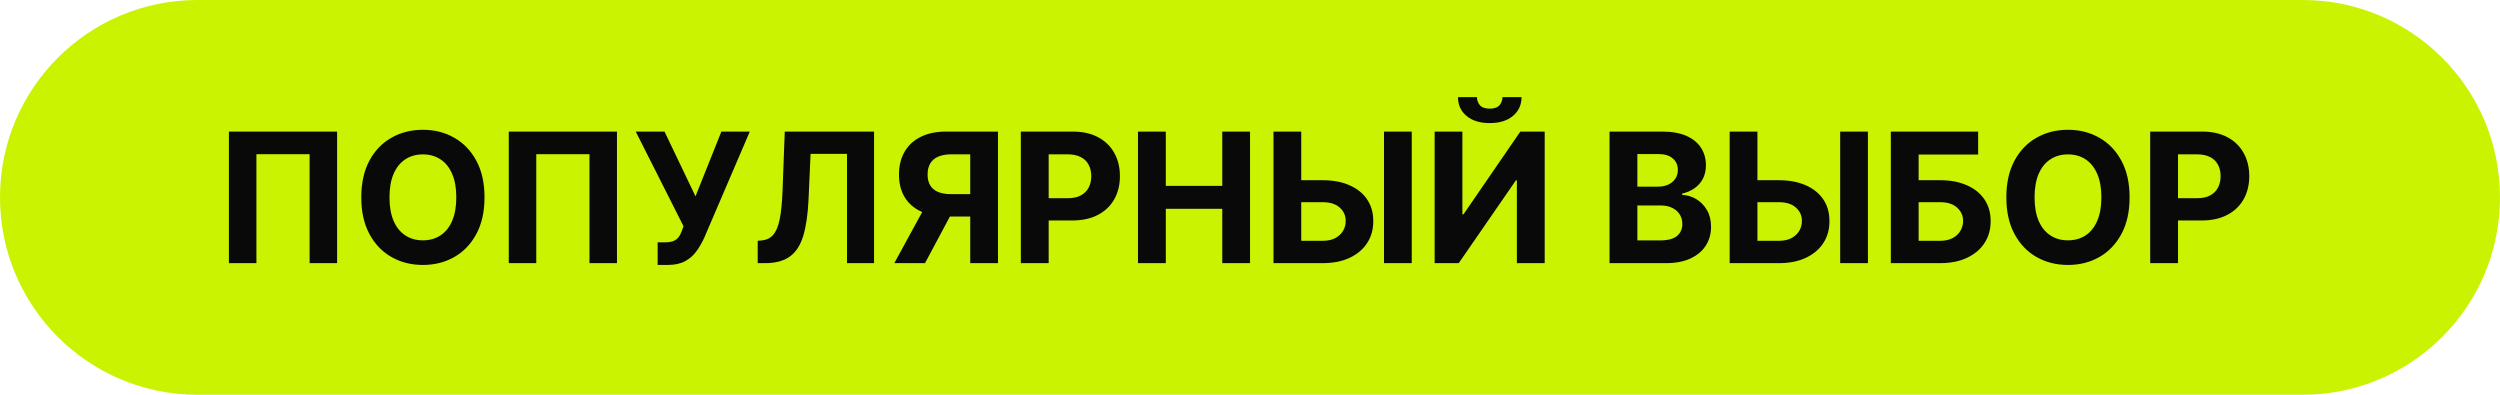
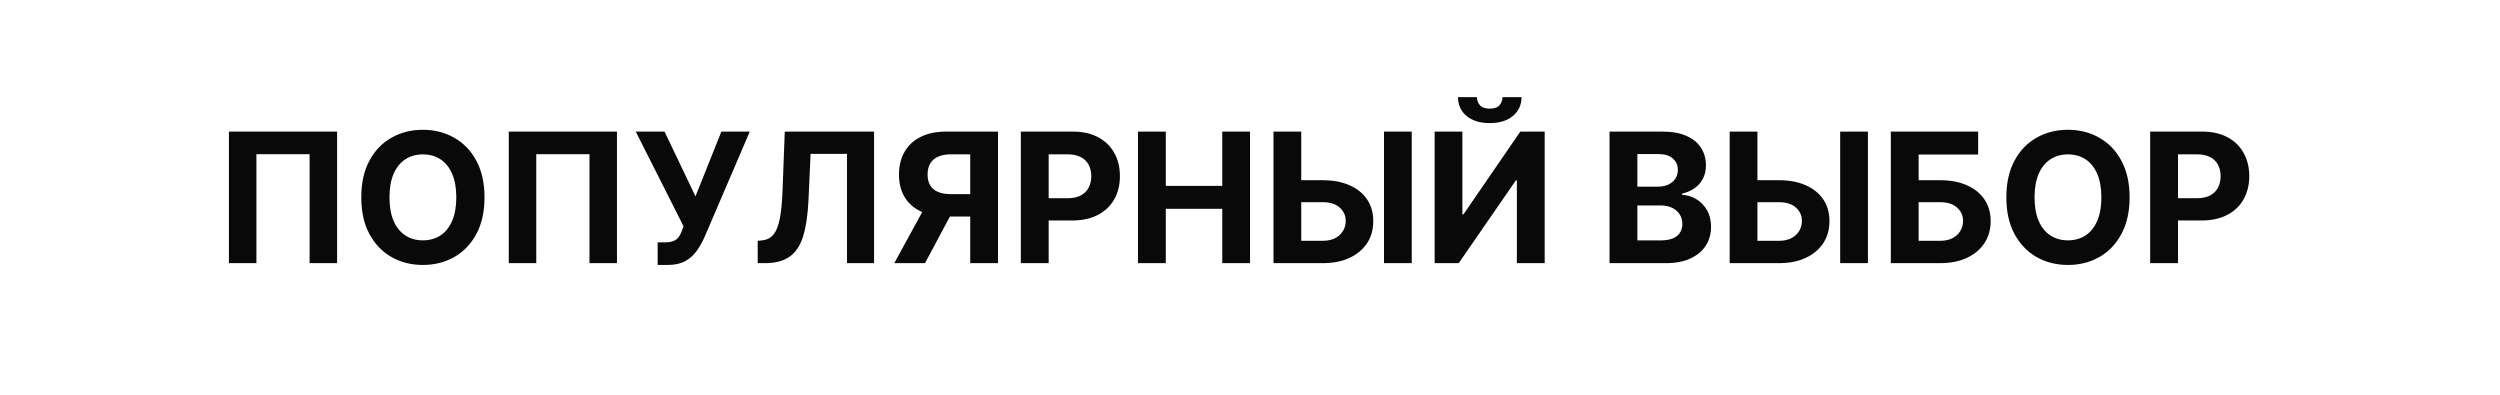
<svg xmlns="http://www.w3.org/2000/svg" width="152" height="24" viewBox="0 0 152 24" fill="none">
-   <path d="M0 12C0 5.373 5.373 0 12 0H140C146.627 0 152 5.373 152 12C152 18.627 146.627 24 140 24H12C5.373 24 0 18.627 0 12Z" fill="#C9F300" />
  <path d="M20.496 8V16H18.824V9.375H15.59V16H13.918V8H20.496ZM29.458 12C29.458 12.872 29.293 13.615 28.962 14.227C28.634 14.838 28.186 15.306 27.618 15.629C27.053 15.949 26.418 16.109 25.712 16.109C25.001 16.109 24.363 15.948 23.798 15.625C23.233 15.302 22.786 14.835 22.458 14.223C22.13 13.611 21.966 12.87 21.966 12C21.966 11.128 22.13 10.385 22.458 9.773C22.786 9.161 23.233 8.695 23.798 8.375C24.363 8.052 25.001 7.891 25.712 7.891C26.418 7.891 27.053 8.052 27.618 8.375C28.186 8.695 28.634 9.161 28.962 9.773C29.293 10.385 29.458 11.128 29.458 12ZM27.743 12C27.743 11.435 27.659 10.958 27.489 10.57C27.323 10.182 27.087 9.888 26.782 9.688C26.477 9.487 26.121 9.387 25.712 9.387C25.303 9.387 24.946 9.487 24.642 9.688C24.337 9.888 24.1 10.182 23.931 10.57C23.764 10.958 23.681 11.435 23.681 12C23.681 12.565 23.764 13.042 23.931 13.43C24.1 13.818 24.337 14.112 24.642 14.312C24.946 14.513 25.303 14.613 25.712 14.613C26.121 14.613 26.477 14.513 26.782 14.312C27.087 14.112 27.323 13.818 27.489 13.43C27.659 13.042 27.743 12.565 27.743 12ZM37.512 8V16H35.84V9.375H32.605V16H30.934V8H37.512ZM39.985 16.109V14.734H40.419C40.635 14.734 40.81 14.708 40.942 14.656C41.075 14.602 41.181 14.522 41.259 14.418C41.34 14.311 41.407 14.178 41.462 14.02L41.56 13.758L38.653 8H40.403L42.286 11.938L43.86 8H45.587L42.829 14.43C42.696 14.727 42.539 15.003 42.356 15.258C42.177 15.513 41.946 15.719 41.665 15.875C41.384 16.031 41.024 16.109 40.587 16.109H39.985ZM46.068 16V14.641L46.295 14.621C46.587 14.598 46.822 14.487 47.002 14.289C47.182 14.088 47.316 13.77 47.404 13.332C47.495 12.892 47.554 12.301 47.58 11.559L47.713 8H53.143V16H51.498V9.355H49.283L49.158 12.141C49.117 13.037 49.01 13.768 48.838 14.336C48.669 14.904 48.398 15.323 48.025 15.594C47.656 15.865 47.149 16 46.506 16H46.068ZM60.678 16H58.99V9.383H57.85C57.524 9.383 57.253 9.431 57.037 9.527C56.824 9.621 56.663 9.759 56.557 9.941C56.45 10.124 56.397 10.348 56.397 10.613C56.397 10.876 56.45 11.096 56.557 11.273C56.663 11.45 56.824 11.583 57.037 11.672C57.251 11.76 57.519 11.805 57.842 11.805H59.678V13.164H57.568C56.956 13.164 56.433 13.062 55.998 12.859C55.563 12.656 55.231 12.365 55.002 11.984C54.773 11.602 54.658 11.145 54.658 10.613C54.658 10.085 54.77 9.625 54.994 9.234C55.221 8.841 55.547 8.538 55.975 8.324C56.404 8.108 56.921 8 57.525 8H60.678V16ZM56.361 12.359H58.185L56.24 16H54.373L56.361 12.359ZM62.067 16V8H65.224C65.83 8 66.347 8.116 66.774 8.348C67.201 8.577 67.527 8.896 67.751 9.305C67.978 9.711 68.091 10.18 68.091 10.711C68.091 11.242 67.976 11.711 67.747 12.117C67.518 12.523 67.186 12.84 66.751 13.066C66.319 13.293 65.795 13.406 65.181 13.406H63.169V12.051H64.907C65.233 12.051 65.501 11.995 65.712 11.883C65.925 11.768 66.084 11.611 66.189 11.41C66.295 11.207 66.349 10.974 66.349 10.711C66.349 10.445 66.295 10.213 66.189 10.016C66.084 9.815 65.925 9.66 65.712 9.551C65.498 9.439 65.228 9.383 64.899 9.383H63.759V16H62.067ZM69.189 16V8H70.881V11.301H74.314V8H76.002V16H74.314V12.695H70.881V16H69.189ZM78.51 10.957H80.416C81.051 10.957 81.598 11.06 82.057 11.266C82.518 11.469 82.873 11.757 83.123 12.129C83.373 12.501 83.497 12.94 83.494 13.445C83.497 13.948 83.373 14.392 83.123 14.777C82.873 15.16 82.518 15.46 82.057 15.676C81.598 15.892 81.051 16 80.416 16H77.428V8H79.115V14.641H80.416C80.721 14.641 80.977 14.586 81.186 14.477C81.394 14.365 81.551 14.217 81.658 14.035C81.768 13.85 81.821 13.648 81.818 13.43C81.821 13.112 81.701 12.844 81.459 12.625C81.219 12.404 80.872 12.293 80.416 12.293H78.51V10.957ZM85.834 8V16H84.147V8H85.834ZM87.226 8H88.913V13.031H88.98L92.436 8H93.917V16H92.226V10.965H92.167L88.69 16H87.226V8ZM91.351 5.906H92.511C92.508 6.38 92.332 6.762 91.983 7.051C91.637 7.34 91.168 7.484 90.577 7.484C89.983 7.484 89.513 7.34 89.167 7.051C88.821 6.762 88.647 6.38 88.647 5.906H89.8C89.797 6.086 89.855 6.247 89.972 6.391C90.091 6.534 90.293 6.605 90.577 6.605C90.853 6.605 91.051 6.535 91.171 6.395C91.291 6.254 91.351 6.091 91.351 5.906ZM97.86 16V8H101.063C101.652 8 102.143 8.087 102.536 8.262C102.929 8.436 103.225 8.678 103.423 8.988C103.621 9.296 103.72 9.65 103.72 10.051C103.72 10.363 103.657 10.638 103.532 10.875C103.407 11.109 103.235 11.302 103.017 11.453C102.8 11.602 102.553 11.707 102.274 11.77V11.848C102.579 11.861 102.864 11.947 103.13 12.105C103.398 12.264 103.616 12.487 103.782 12.773C103.949 13.057 104.032 13.396 104.032 13.789C104.032 14.213 103.927 14.592 103.716 14.926C103.507 15.257 103.199 15.518 102.79 15.711C102.381 15.904 101.877 16 101.278 16H97.86ZM99.552 14.617H100.931C101.402 14.617 101.746 14.527 101.962 14.348C102.178 14.165 102.286 13.923 102.286 13.621C102.286 13.4 102.233 13.204 102.126 13.035C102.019 12.866 101.867 12.733 101.669 12.637C101.474 12.54 101.241 12.492 100.97 12.492H99.552V14.617ZM99.552 11.348H100.806C101.037 11.348 101.243 11.307 101.423 11.227C101.605 11.143 101.748 11.026 101.853 10.875C101.959 10.724 102.013 10.543 102.013 10.332C102.013 10.043 101.91 9.81 101.704 9.633C101.501 9.456 101.212 9.367 100.837 9.367H99.552V11.348ZM106.246 10.957H108.152C108.788 10.957 109.335 11.06 109.793 11.266C110.254 11.469 110.609 11.757 110.859 12.129C111.109 12.501 111.233 12.94 111.23 13.445C111.233 13.948 111.109 14.392 110.859 14.777C110.609 15.16 110.254 15.46 109.793 15.676C109.335 15.892 108.788 16 108.152 16H105.164V8H106.852V14.641H108.152C108.457 14.641 108.714 14.586 108.922 14.477C109.13 14.365 109.288 14.217 109.395 14.035C109.504 13.85 109.557 13.648 109.555 13.43C109.557 13.112 109.438 12.844 109.195 12.625C108.956 12.404 108.608 12.293 108.152 12.293H106.246V10.957ZM113.57 8V16H111.883V8H113.57ZM114.962 16V8H120.271V9.395H116.653V10.957H117.954C118.587 10.957 119.132 11.06 119.591 11.266C120.052 11.469 120.407 11.757 120.657 12.129C120.907 12.501 121.032 12.94 121.032 13.445C121.032 13.948 120.907 14.392 120.657 14.777C120.407 15.16 120.052 15.46 119.591 15.676C119.132 15.892 118.587 16 117.954 16H114.962ZM116.653 14.641H117.954C118.256 14.641 118.511 14.586 118.72 14.477C118.928 14.365 119.086 14.217 119.192 14.035C119.302 13.85 119.356 13.648 119.356 13.43C119.356 13.112 119.235 12.844 118.993 12.625C118.754 12.404 118.407 12.293 117.954 12.293H116.653V14.641ZM129.479 12C129.479 12.872 129.313 13.615 128.982 14.227C128.654 14.838 128.206 15.306 127.639 15.629C127.074 15.949 126.438 16.109 125.732 16.109C125.021 16.109 124.383 15.948 123.818 15.625C123.253 15.302 122.807 14.835 122.479 14.223C122.15 13.611 121.986 12.87 121.986 12C121.986 11.128 122.15 10.385 122.479 9.773C122.807 9.161 123.253 8.695 123.818 8.375C124.383 8.052 125.021 7.891 125.732 7.891C126.438 7.891 127.074 8.052 127.639 8.375C128.206 8.695 128.654 9.161 128.982 9.773C129.313 10.385 129.479 11.128 129.479 12ZM127.764 12C127.764 11.435 127.679 10.958 127.51 10.57C127.343 10.182 127.107 9.888 126.803 9.688C126.498 9.487 126.141 9.387 125.732 9.387C125.324 9.387 124.967 9.487 124.662 9.688C124.357 9.888 124.12 10.182 123.951 10.57C123.785 10.958 123.701 11.435 123.701 12C123.701 12.565 123.785 13.042 123.951 13.43C124.12 13.818 124.357 14.112 124.662 14.312C124.967 14.513 125.324 14.613 125.732 14.613C126.141 14.613 126.498 14.513 126.803 14.312C127.107 14.112 127.343 13.818 127.51 13.43C127.679 13.042 127.764 12.565 127.764 12ZM130.731 16V8H133.888C134.494 8 135.011 8.116 135.438 8.348C135.866 8.577 136.191 8.896 136.415 9.305C136.642 9.711 136.755 10.18 136.755 10.711C136.755 11.242 136.64 11.711 136.411 12.117C136.182 12.523 135.85 12.84 135.415 13.066C134.983 13.293 134.459 13.406 133.845 13.406H131.833V12.051H133.571C133.897 12.051 134.165 11.995 134.376 11.883C134.59 11.768 134.748 11.611 134.853 11.41C134.959 11.207 135.013 10.974 135.013 10.711C135.013 10.445 134.959 10.213 134.853 10.016C134.748 9.815 134.59 9.66 134.376 9.551C134.162 9.439 133.892 9.383 133.563 9.383H132.423V16H130.731Z" fill="#090909" />
</svg>